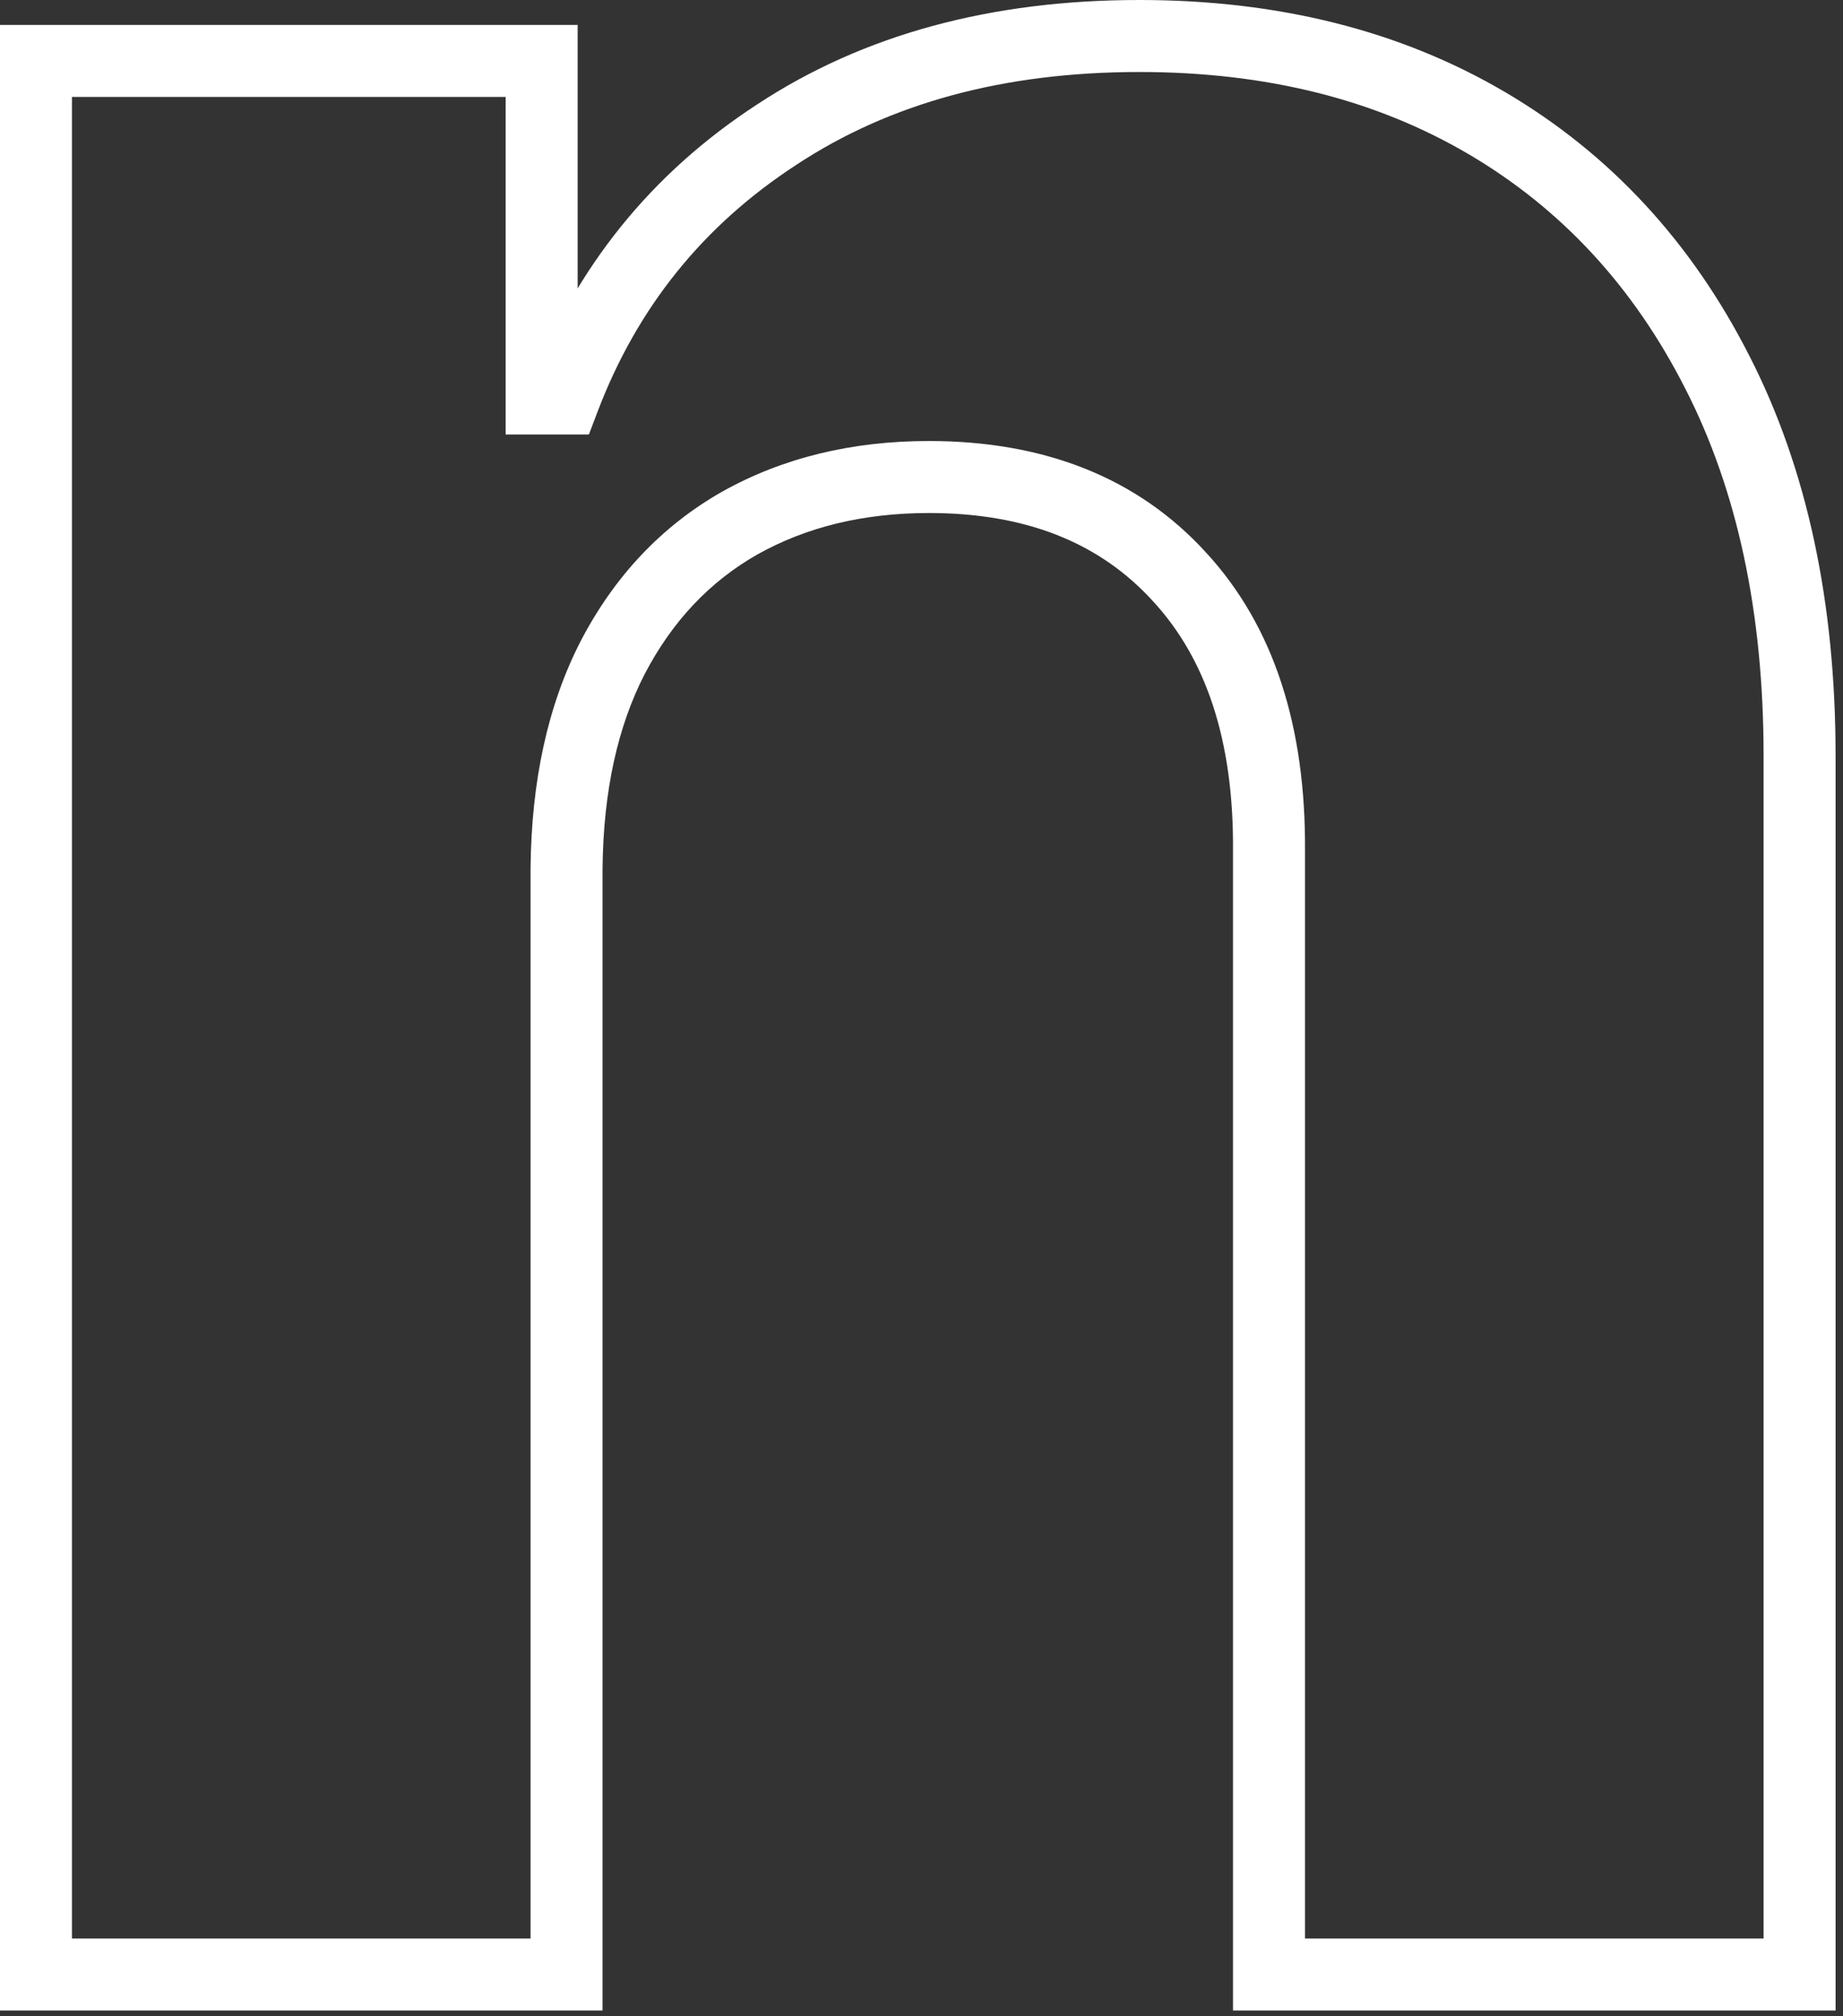
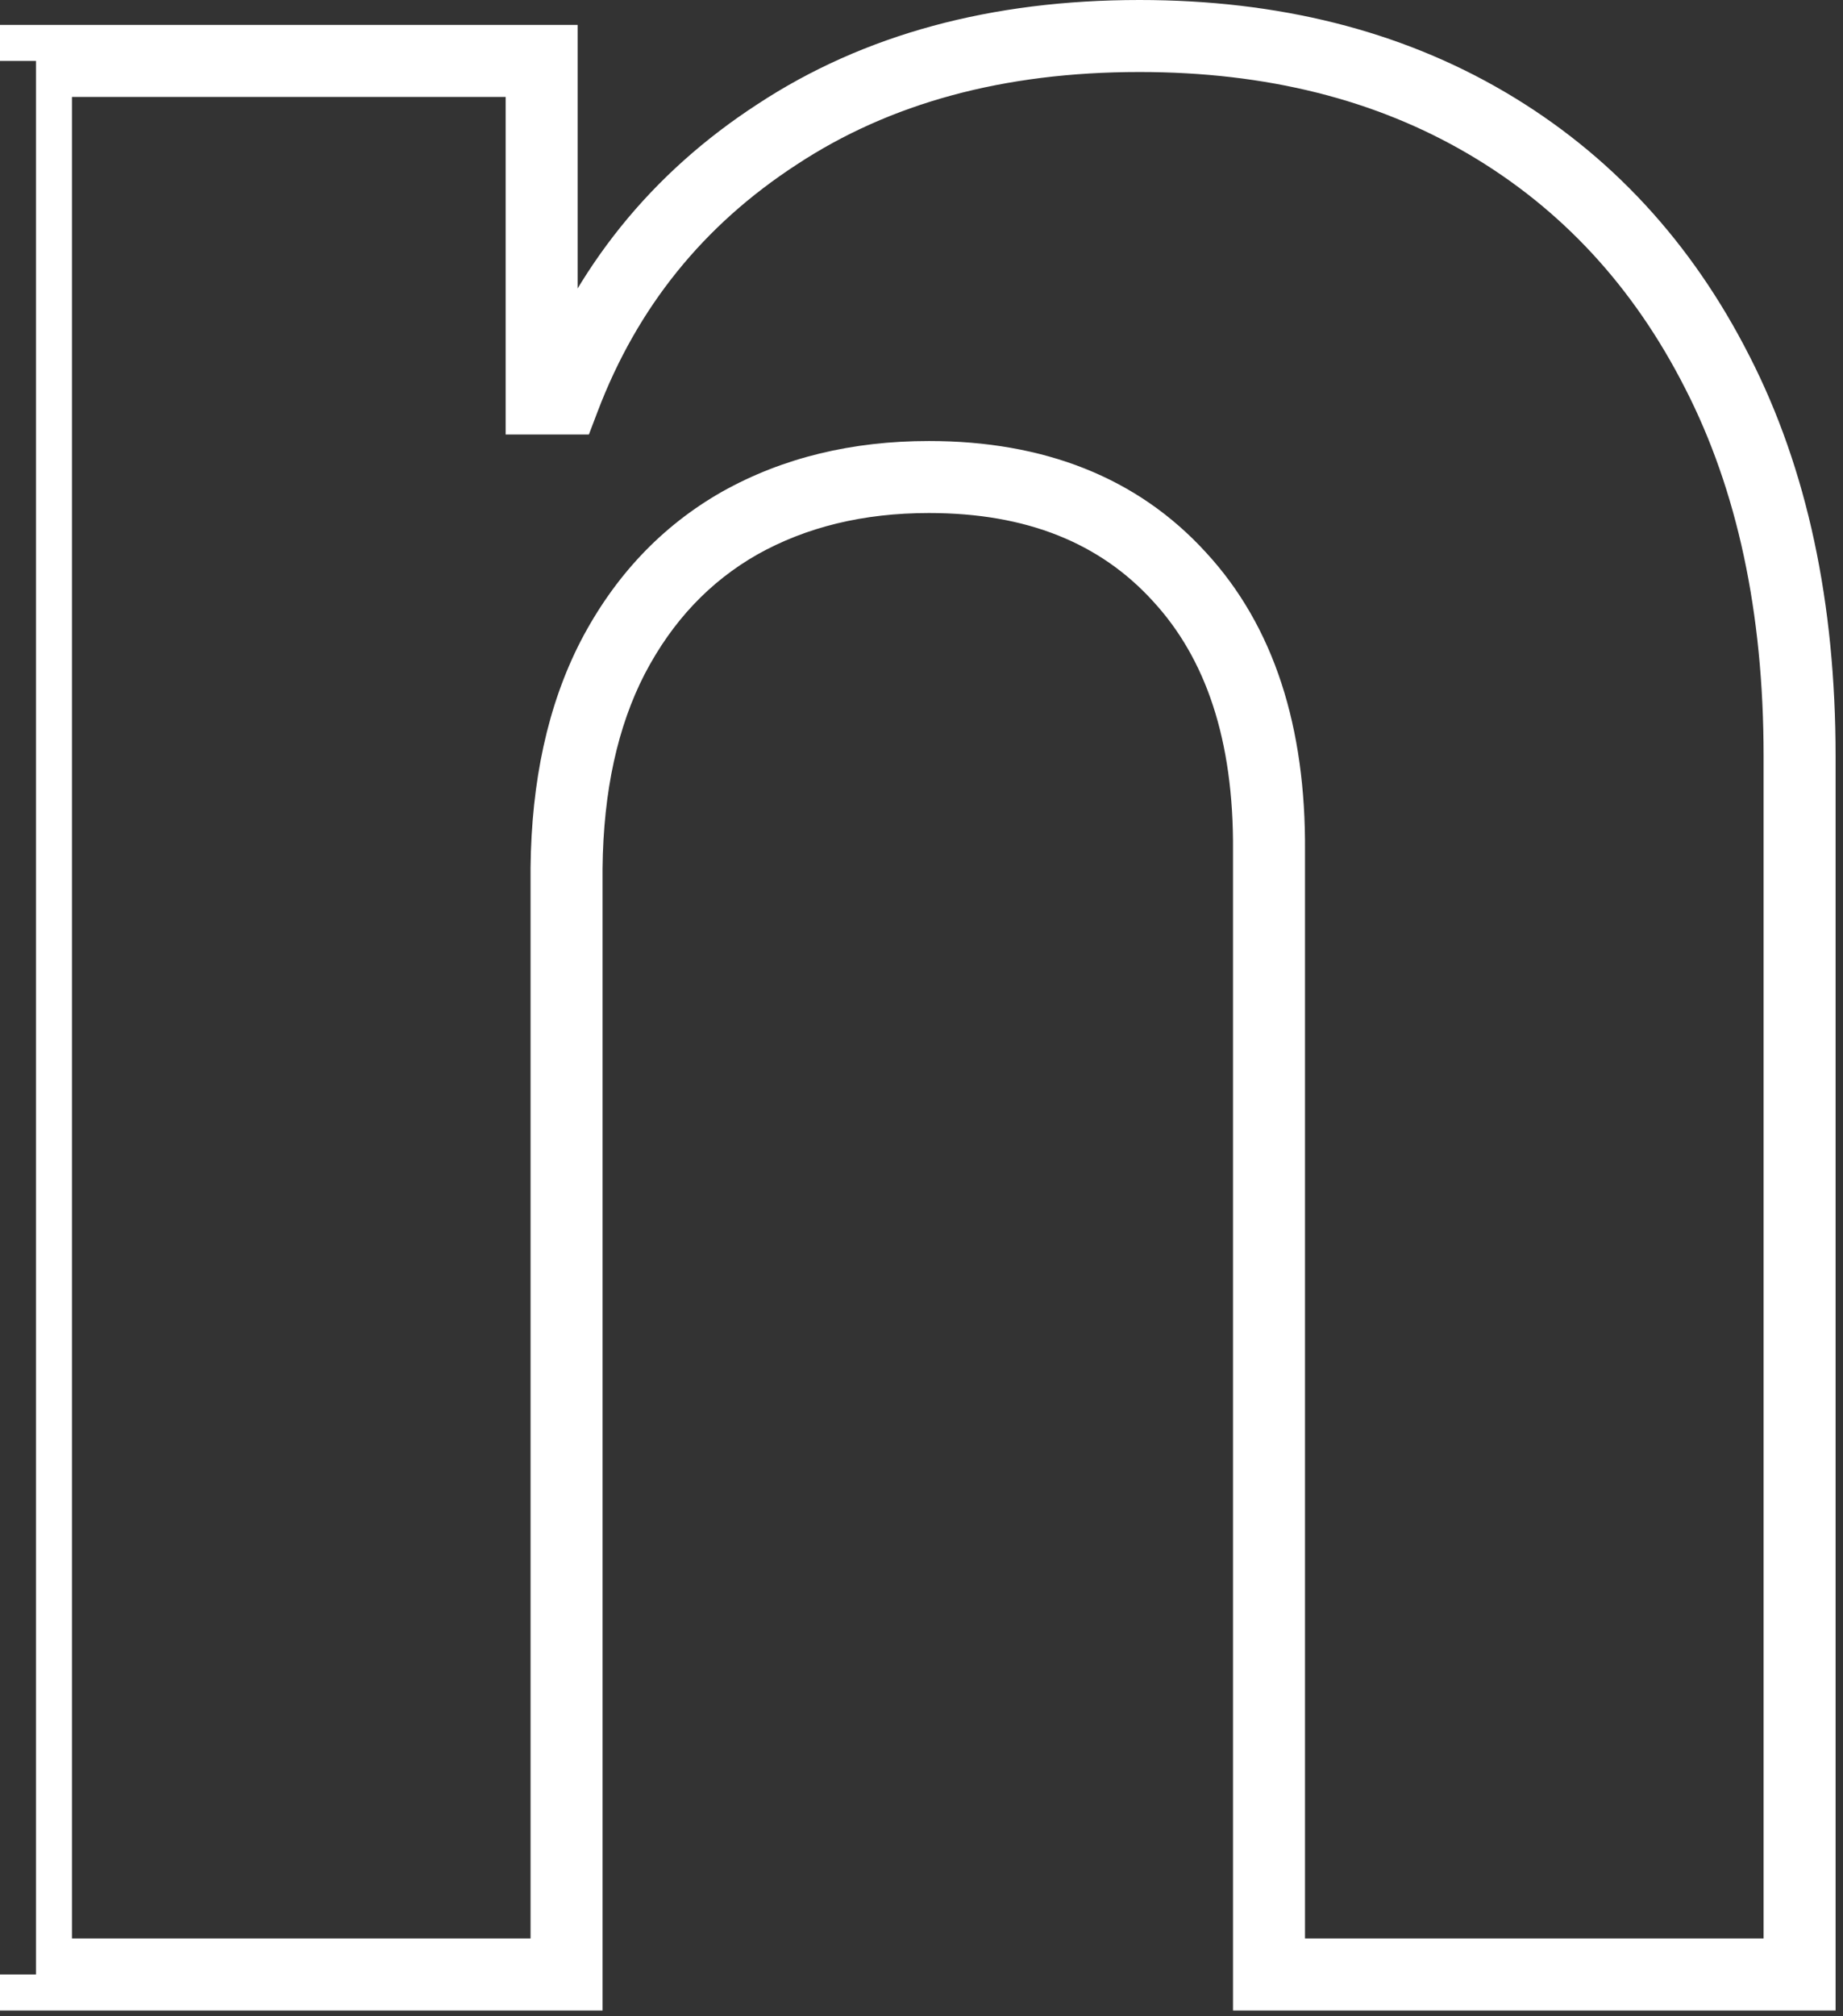
<svg xmlns="http://www.w3.org/2000/svg" width="128" height="140" viewBox="0 0 128 140" fill="none">
  <rect x="0" y="0" width="128" height="140" fill="#333333" stroke="none" />
-   <path d="M39.348 60.283L36.848 60.258L36.848 60.271V60.283H39.348ZM39.348 137.097V139.597H41.848V137.097H39.348ZM2.498 137.097H-0.002V139.597H2.498V137.097ZM2.498 4.23V1.73H-0.002V4.23H2.498ZM37.618 4.23H40.118V1.73H37.618V4.23ZM37.618 27.672H35.118V30.172H37.618V27.672ZM39.175 27.672V30.172H40.899L41.512 28.561L39.175 27.672ZM53.967 9.334L55.33 11.43L55.336 11.426L55.342 11.422L53.967 9.334ZM103.273 8.555L102.006 10.71L103.273 8.555ZM119.276 25.856L117.047 26.987L117.051 26.994L119.276 25.856ZM124.985 137.097V139.597H127.485V137.097H124.985ZM88.135 137.097H85.635V139.597H88.135V137.097ZM88.135 59.072L85.635 59.055L85.635 59.064V59.072H88.135ZM81.907 40.042L80.061 41.727L80.066 41.733L80.071 41.739L81.907 40.042ZM51.372 36.322L50.15 34.142L50.142 34.146L50.135 34.15L51.372 36.322ZM42.549 45.665L40.332 44.509L40.326 44.521L42.549 45.665ZM39.348 60.283H36.848V137.097H39.348H41.848V60.283H39.348ZM39.348 137.097V134.597H2.498V137.097V139.597H39.348V137.097ZM2.498 137.097H4.998V4.23H2.498H-0.002V137.097H2.498ZM2.498 4.23V6.73H37.618V4.23V1.73H2.498V4.23ZM37.618 4.23H35.118V27.672H37.618H40.118V4.23H37.618ZM37.618 27.672V30.172H39.175V27.672V25.172H37.618V27.672ZM39.175 27.672L41.512 28.561C44.265 21.328 48.855 15.639 55.33 11.43L53.967 9.334L52.605 7.238C45.239 12.025 39.968 18.561 36.839 26.783L39.175 27.672ZM53.967 9.334L55.342 11.422C61.782 7.182 69.672 5 79.139 5V2.5V9.91821e-05C68.884 9.91821e-05 59.993 2.374 52.592 7.246L53.967 9.334ZM79.139 2.5V5C87.992 5 95.585 6.933 102.006 10.71L103.273 8.555L104.541 6.4C97.237 2.104 88.74 9.91821e-05 79.139 9.91821e-05V2.5ZM103.273 8.555L102.006 10.71C108.433 14.491 113.444 19.891 117.047 26.987L119.276 25.856L121.505 24.724C117.496 16.826 111.839 10.693 104.541 6.4L103.273 8.555ZM119.276 25.856L117.051 26.994C120.639 34.008 122.485 42.48 122.485 52.498H124.985H127.485C127.485 41.871 125.526 32.582 121.502 24.717L119.276 25.856ZM124.985 52.498H122.485V137.097H124.985H127.485V52.498H124.985ZM124.985 137.097V134.597H88.135V137.097V139.597H124.985V137.097ZM88.135 137.097H90.635V59.072H88.135H85.635V137.097H88.135ZM88.135 59.072L90.635 59.09C90.696 50.527 88.505 43.498 83.743 38.345L81.907 40.042L80.071 41.739C83.729 45.698 85.69 51.355 85.635 59.055L88.135 59.072ZM81.907 40.042L83.754 38.357C78.984 33.13 72.465 30.622 64.52 30.622V33.122V35.622C71.339 35.622 76.411 37.728 80.061 41.727L81.907 40.042ZM64.52 33.122V30.622C59.192 30.622 54.378 31.771 50.15 34.142L51.372 36.322L52.595 38.503C55.979 36.606 59.93 35.622 64.52 35.622V33.122ZM51.372 36.322L50.135 34.15C45.939 36.538 42.671 40.02 40.332 44.509L42.549 45.665L44.766 46.82C46.694 43.12 49.308 40.374 52.609 38.495L51.372 36.322ZM42.549 45.665L40.326 44.521C38.032 48.982 36.909 54.258 36.848 60.258L39.348 60.283L41.848 60.309C41.903 54.891 42.914 50.421 44.772 46.808L42.549 45.665Z" fill="white" />
+   <path d="M39.348 60.283L36.848 60.258L36.848 60.271V60.283H39.348ZM39.348 137.097V139.597H41.848V137.097H39.348ZM2.498 137.097H-0.002V139.597H2.498V137.097ZM2.498 4.23V1.73H-0.002V4.23H2.498ZM37.618 4.23H40.118V1.73H37.618V4.23ZM37.618 27.672H35.118V30.172H37.618V27.672ZM39.175 27.672V30.172H40.899L41.512 28.561L39.175 27.672ZM53.967 9.334L55.33 11.43L55.336 11.426L55.342 11.422L53.967 9.334ZM103.273 8.555L102.006 10.71L103.273 8.555ZM119.276 25.856L117.047 26.987L117.051 26.994L119.276 25.856ZM124.985 137.097V139.597H127.485V137.097H124.985ZM88.135 137.097H85.635V139.597H88.135V137.097ZM88.135 59.072L85.635 59.055L85.635 59.064V59.072H88.135ZM81.907 40.042L80.061 41.727L80.066 41.733L80.071 41.739L81.907 40.042ZM51.372 36.322L50.15 34.142L50.142 34.146L50.135 34.15L51.372 36.322ZM42.549 45.665L40.332 44.509L40.326 44.521L42.549 45.665ZM39.348 60.283H36.848V137.097H39.348H41.848V60.283H39.348ZM39.348 137.097V134.597H2.498V137.097V139.597H39.348V137.097ZM2.498 137.097H4.998V4.23H2.498V137.097H2.498ZM2.498 4.23V6.73H37.618V4.23V1.73H2.498V4.23ZM37.618 4.23H35.118V27.672H37.618H40.118V4.23H37.618ZM37.618 27.672V30.172H39.175V27.672V25.172H37.618V27.672ZM39.175 27.672L41.512 28.561C44.265 21.328 48.855 15.639 55.33 11.43L53.967 9.334L52.605 7.238C45.239 12.025 39.968 18.561 36.839 26.783L39.175 27.672ZM53.967 9.334L55.342 11.422C61.782 7.182 69.672 5 79.139 5V2.5V9.91821e-05C68.884 9.91821e-05 59.993 2.374 52.592 7.246L53.967 9.334ZM79.139 2.5V5C87.992 5 95.585 6.933 102.006 10.71L103.273 8.555L104.541 6.4C97.237 2.104 88.74 9.91821e-05 79.139 9.91821e-05V2.5ZM103.273 8.555L102.006 10.71C108.433 14.491 113.444 19.891 117.047 26.987L119.276 25.856L121.505 24.724C117.496 16.826 111.839 10.693 104.541 6.4L103.273 8.555ZM119.276 25.856L117.051 26.994C120.639 34.008 122.485 42.48 122.485 52.498H124.985H127.485C127.485 41.871 125.526 32.582 121.502 24.717L119.276 25.856ZM124.985 52.498H122.485V137.097H124.985H127.485V52.498H124.985ZM124.985 137.097V134.597H88.135V137.097V139.597H124.985V137.097ZM88.135 137.097H90.635V59.072H88.135H85.635V137.097H88.135ZM88.135 59.072L90.635 59.09C90.696 50.527 88.505 43.498 83.743 38.345L81.907 40.042L80.071 41.739C83.729 45.698 85.69 51.355 85.635 59.055L88.135 59.072ZM81.907 40.042L83.754 38.357C78.984 33.13 72.465 30.622 64.52 30.622V33.122V35.622C71.339 35.622 76.411 37.728 80.061 41.727L81.907 40.042ZM64.52 33.122V30.622C59.192 30.622 54.378 31.771 50.15 34.142L51.372 36.322L52.595 38.503C55.979 36.606 59.93 35.622 64.52 35.622V33.122ZM51.372 36.322L50.135 34.15C45.939 36.538 42.671 40.02 40.332 44.509L42.549 45.665L44.766 46.82C46.694 43.12 49.308 40.374 52.609 38.495L51.372 36.322ZM42.549 45.665L40.326 44.521C38.032 48.982 36.909 54.258 36.848 60.258L39.348 60.283L41.848 60.309C41.903 54.891 42.914 50.421 44.772 46.808L42.549 45.665Z" fill="white" />
</svg>